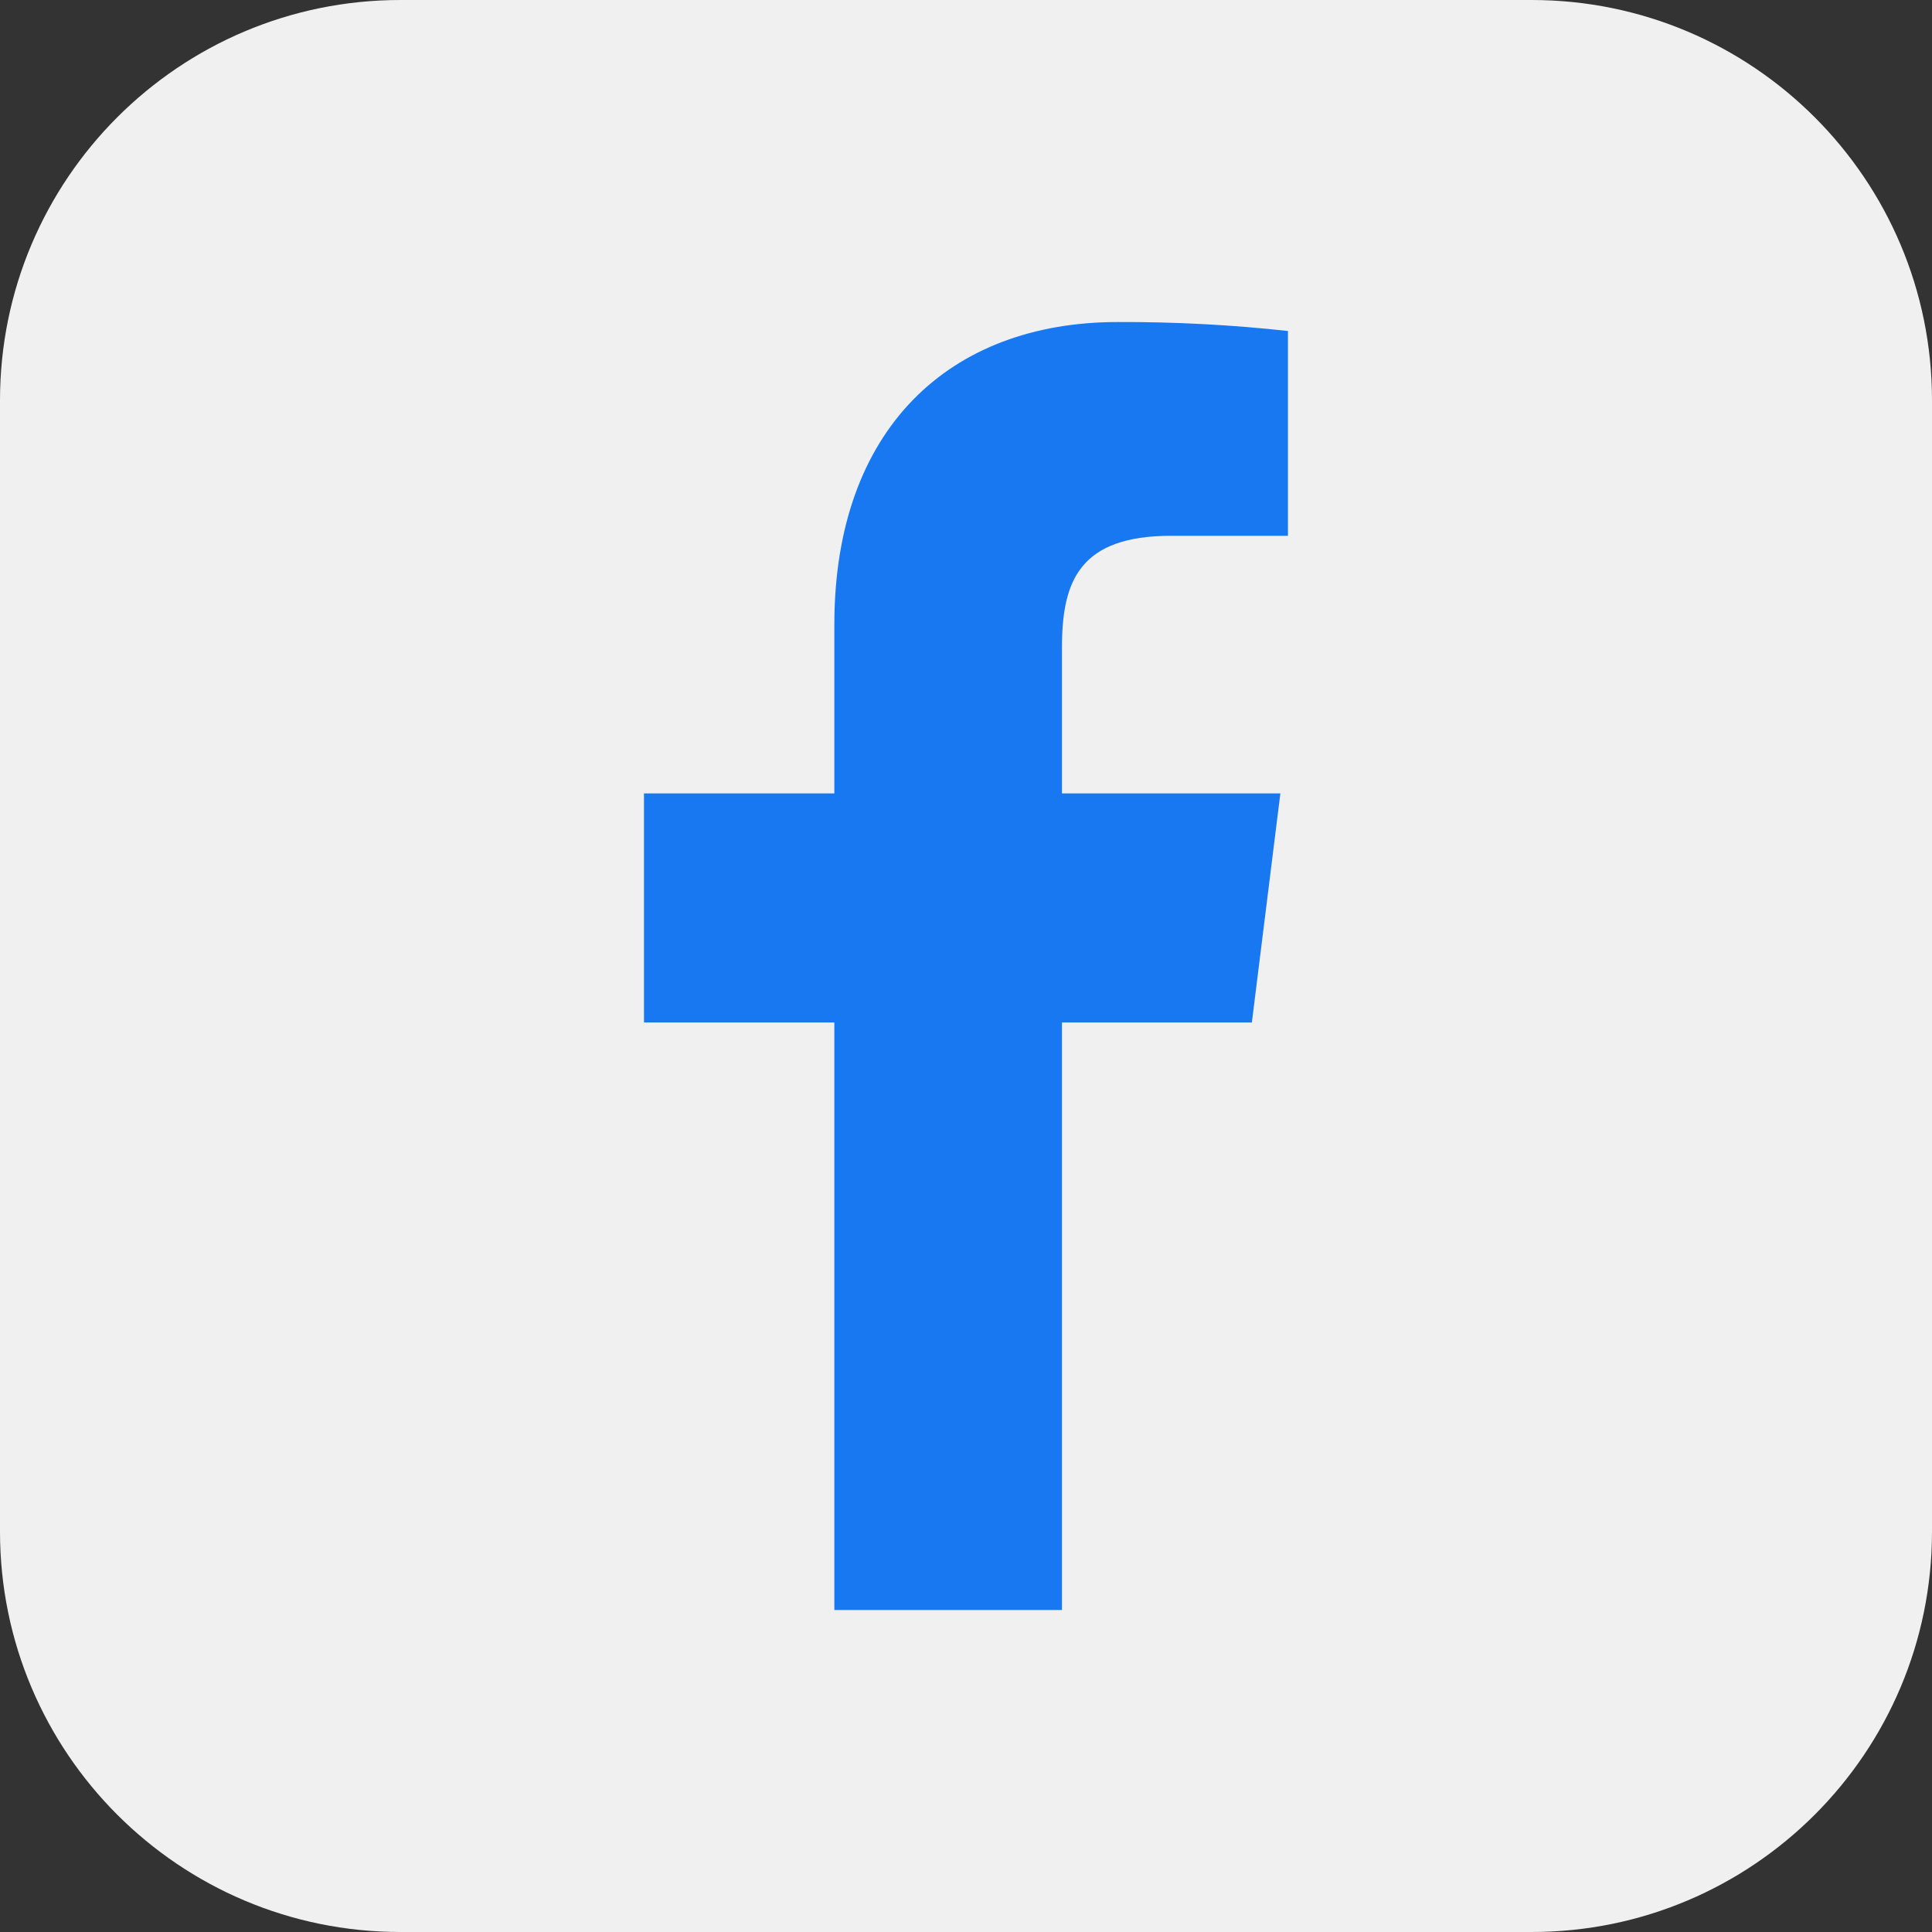
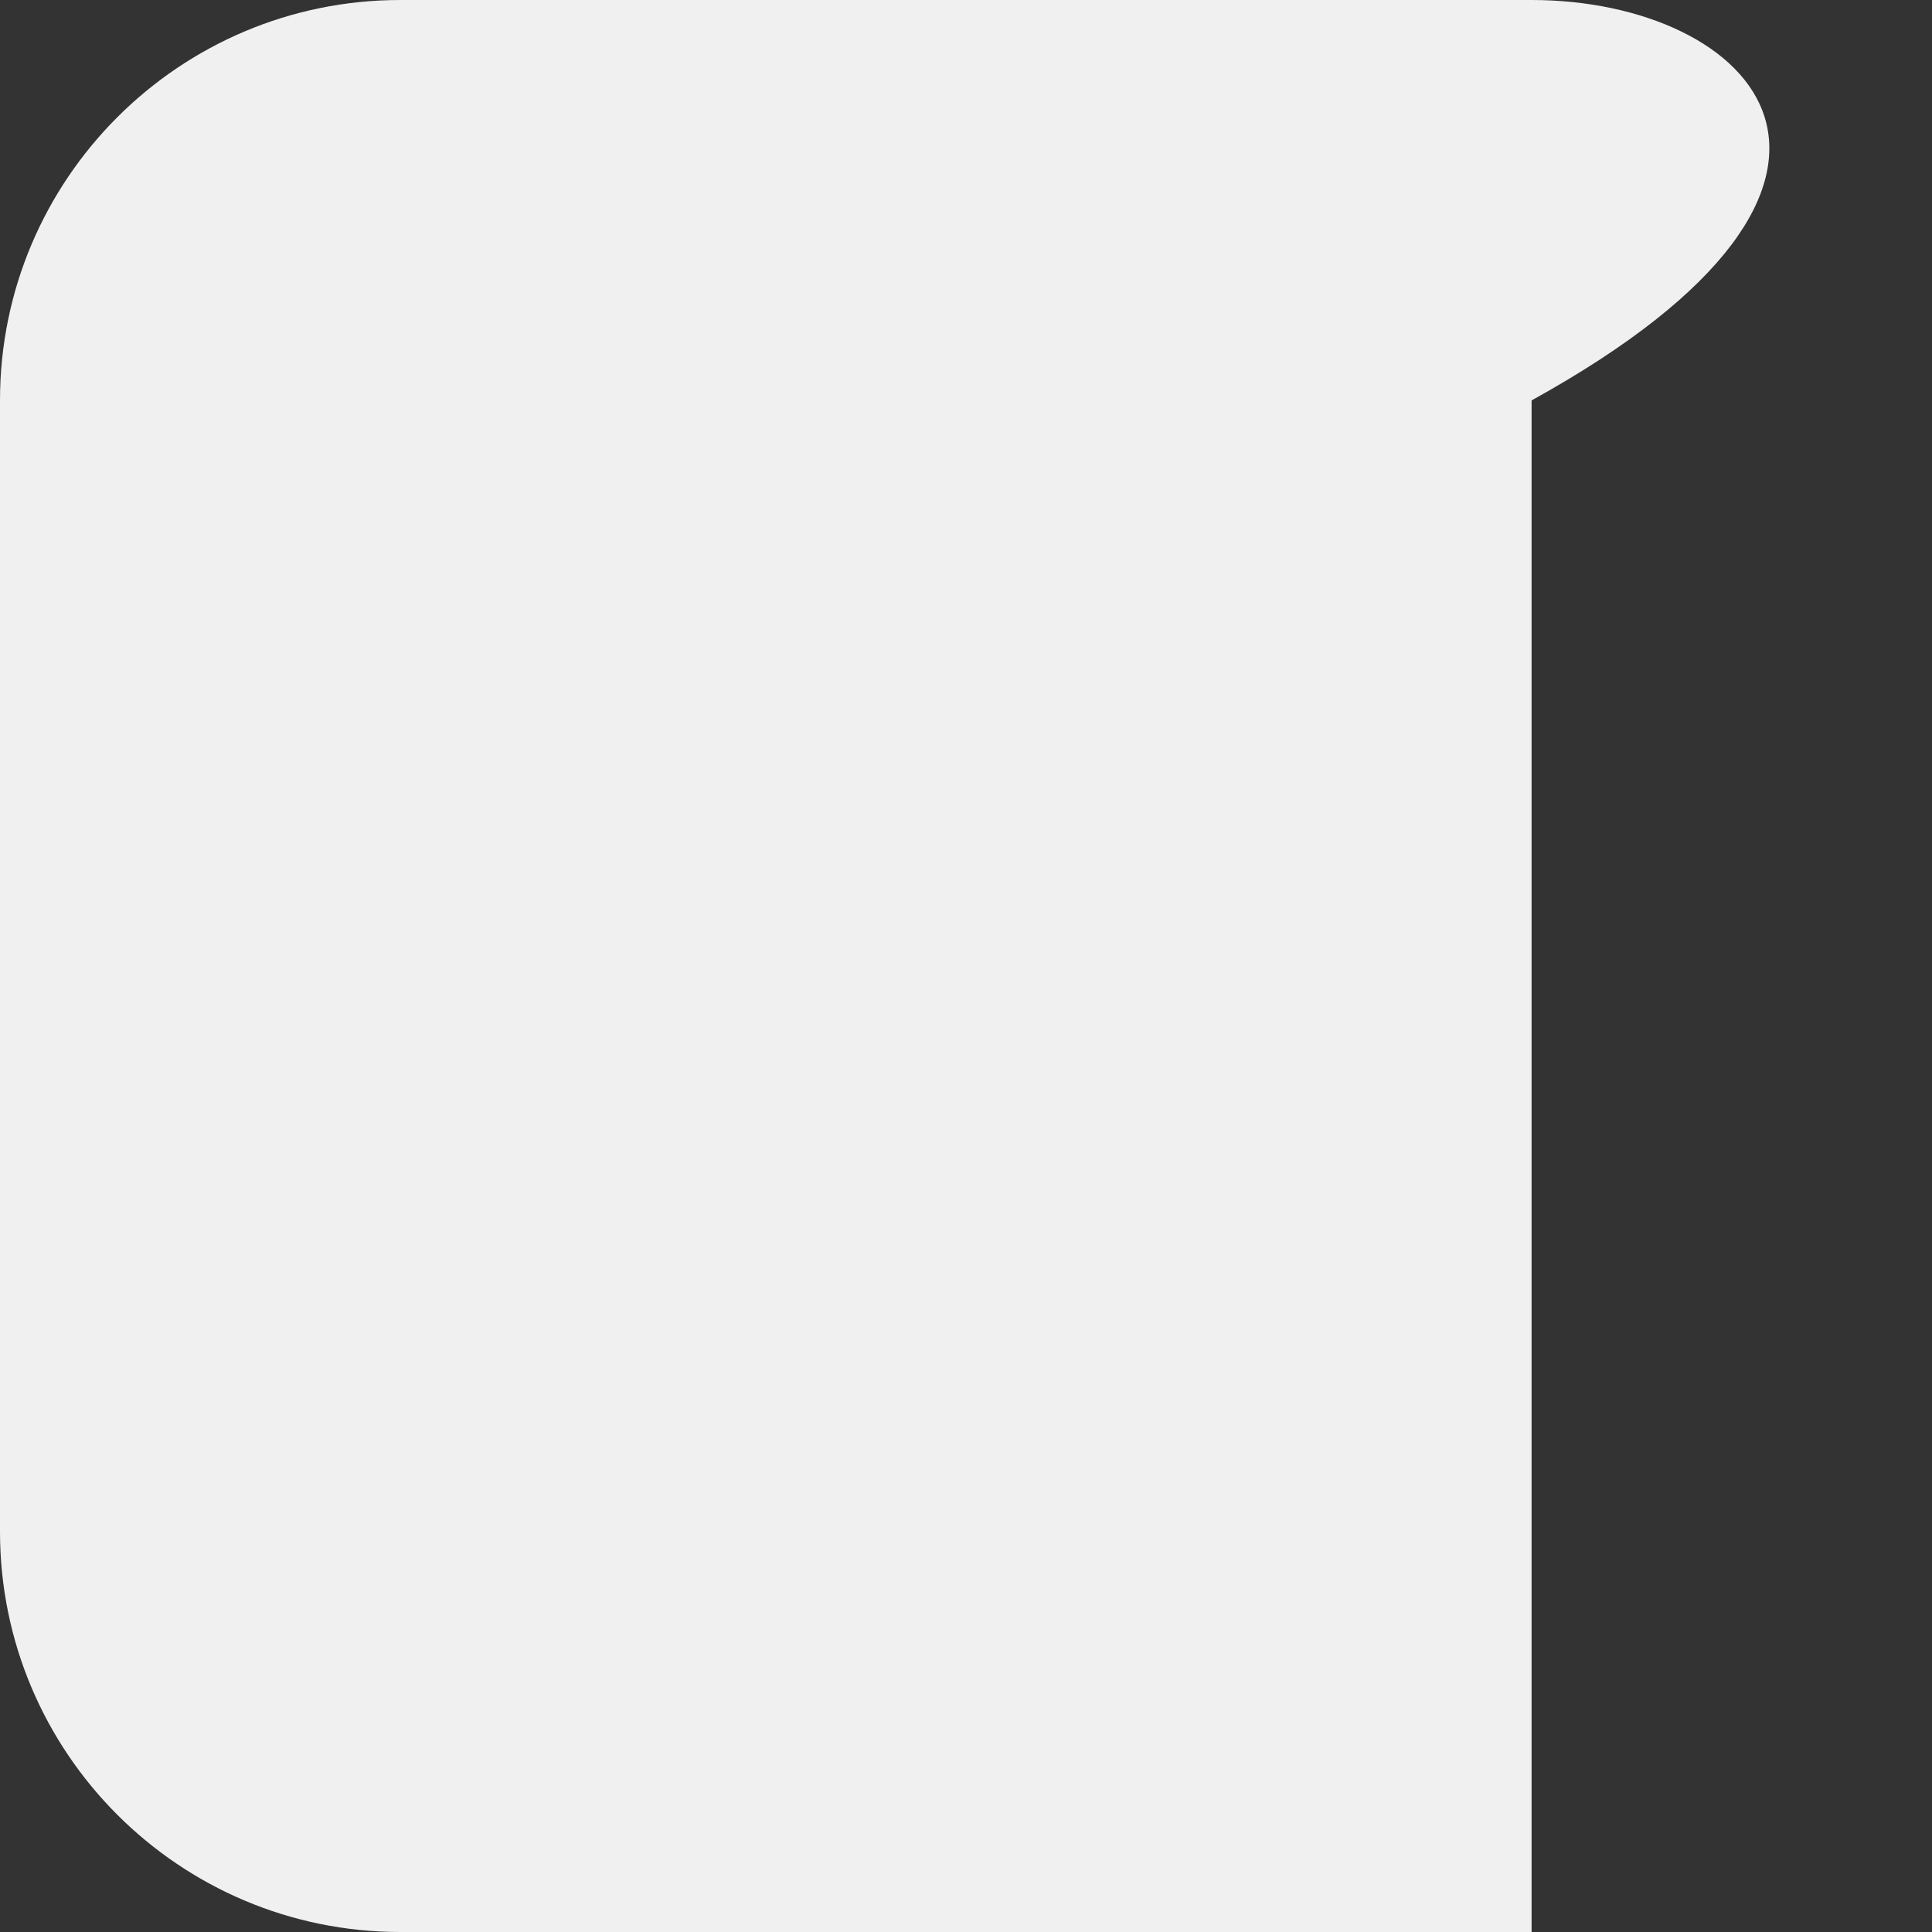
<svg xmlns="http://www.w3.org/2000/svg" width="28" height="28" viewBox="0 0 28 28" fill="none">
  <rect x="0" y="0" width="28" height="28" fill="#333333" stroke="none" />
-   <path d="M22.197 0H5.803C2.598 0 0 2.598 0 5.803V22.197C0 25.402 2.598 28 5.803 28H22.197C25.402 28 28 25.402 28 22.197V5.803C28 2.598 25.402 0 22.197 0Z" fill="#F0F0F0" />
-   <path d="M15.391 23.333V14.818H18.143L18.556 11.499H15.391V9.38C15.391 8.419 15.648 7.765 16.974 7.765H18.666V4.797C17.848 4.707 17.024 4.664 16.201 4.667C13.762 4.667 12.092 6.213 12.092 9.053V11.499H9.333V14.818H12.092V23.333H15.391Z" fill="#1778F2" />
+   <path d="M22.197 0H5.803C2.598 0 0 2.598 0 5.803V22.197C0 25.402 2.598 28 5.803 28H22.197V5.803C28 2.598 25.402 0 22.197 0Z" fill="#F0F0F0" />
</svg>